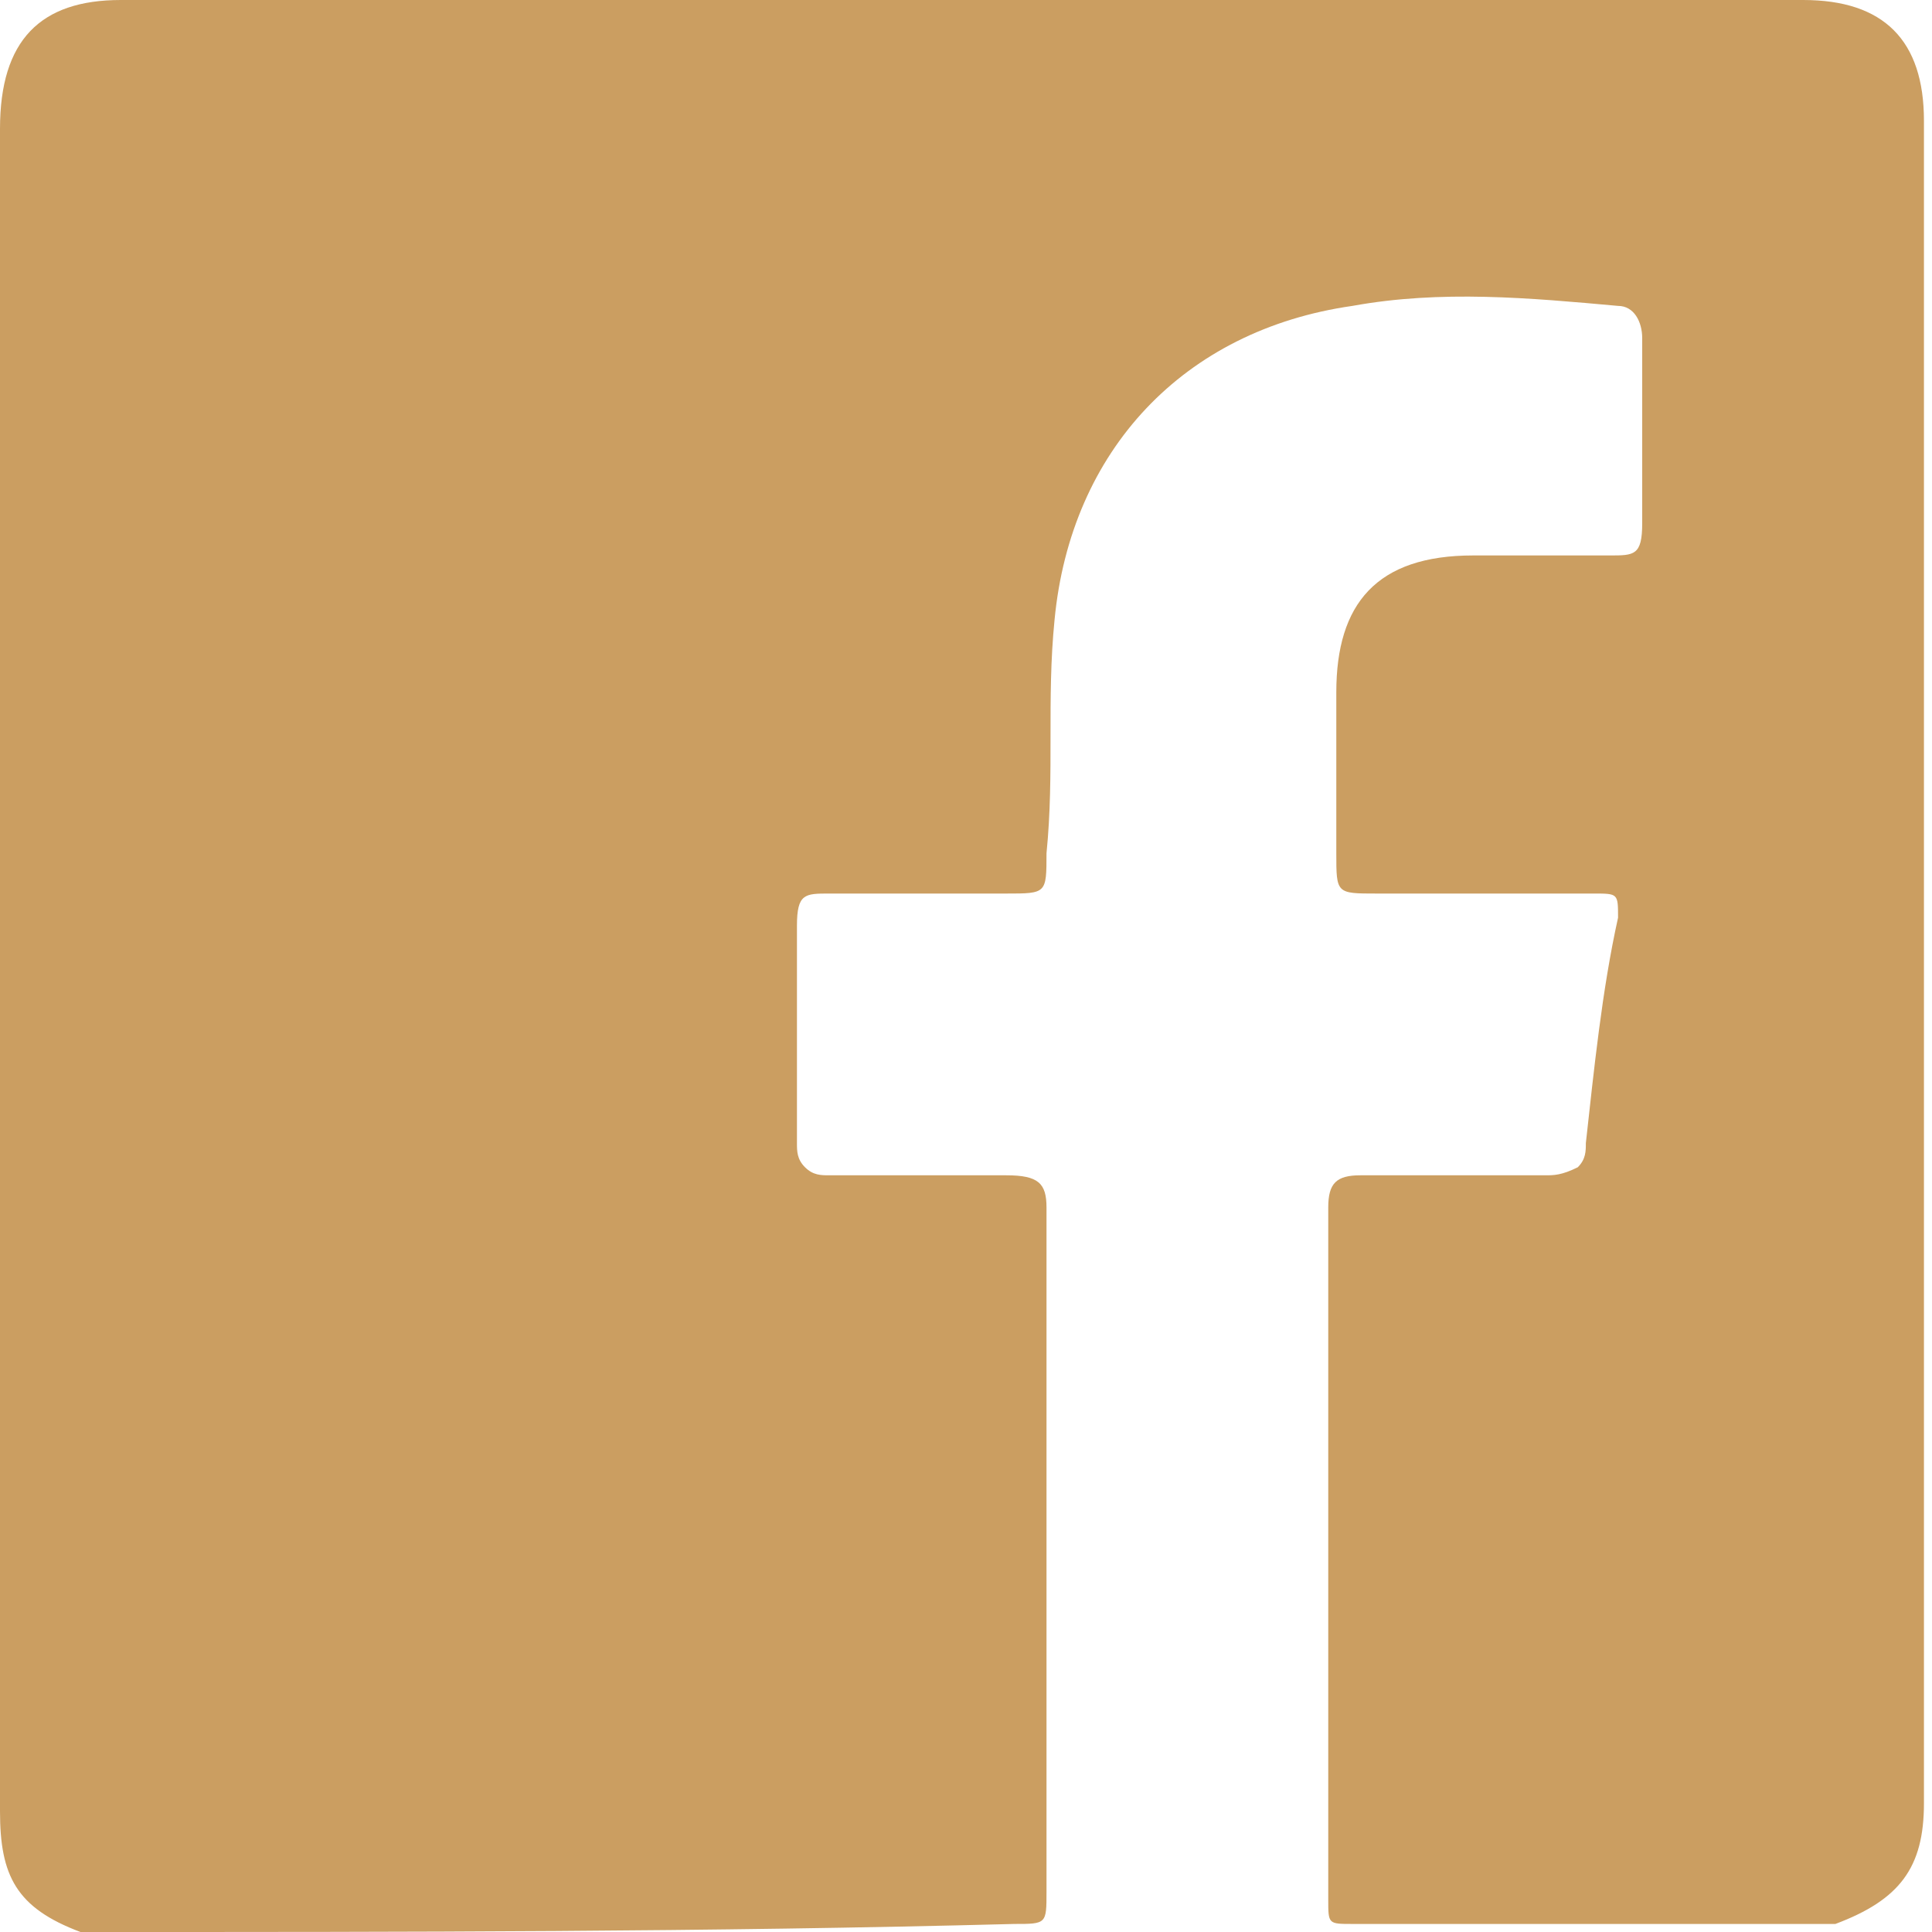
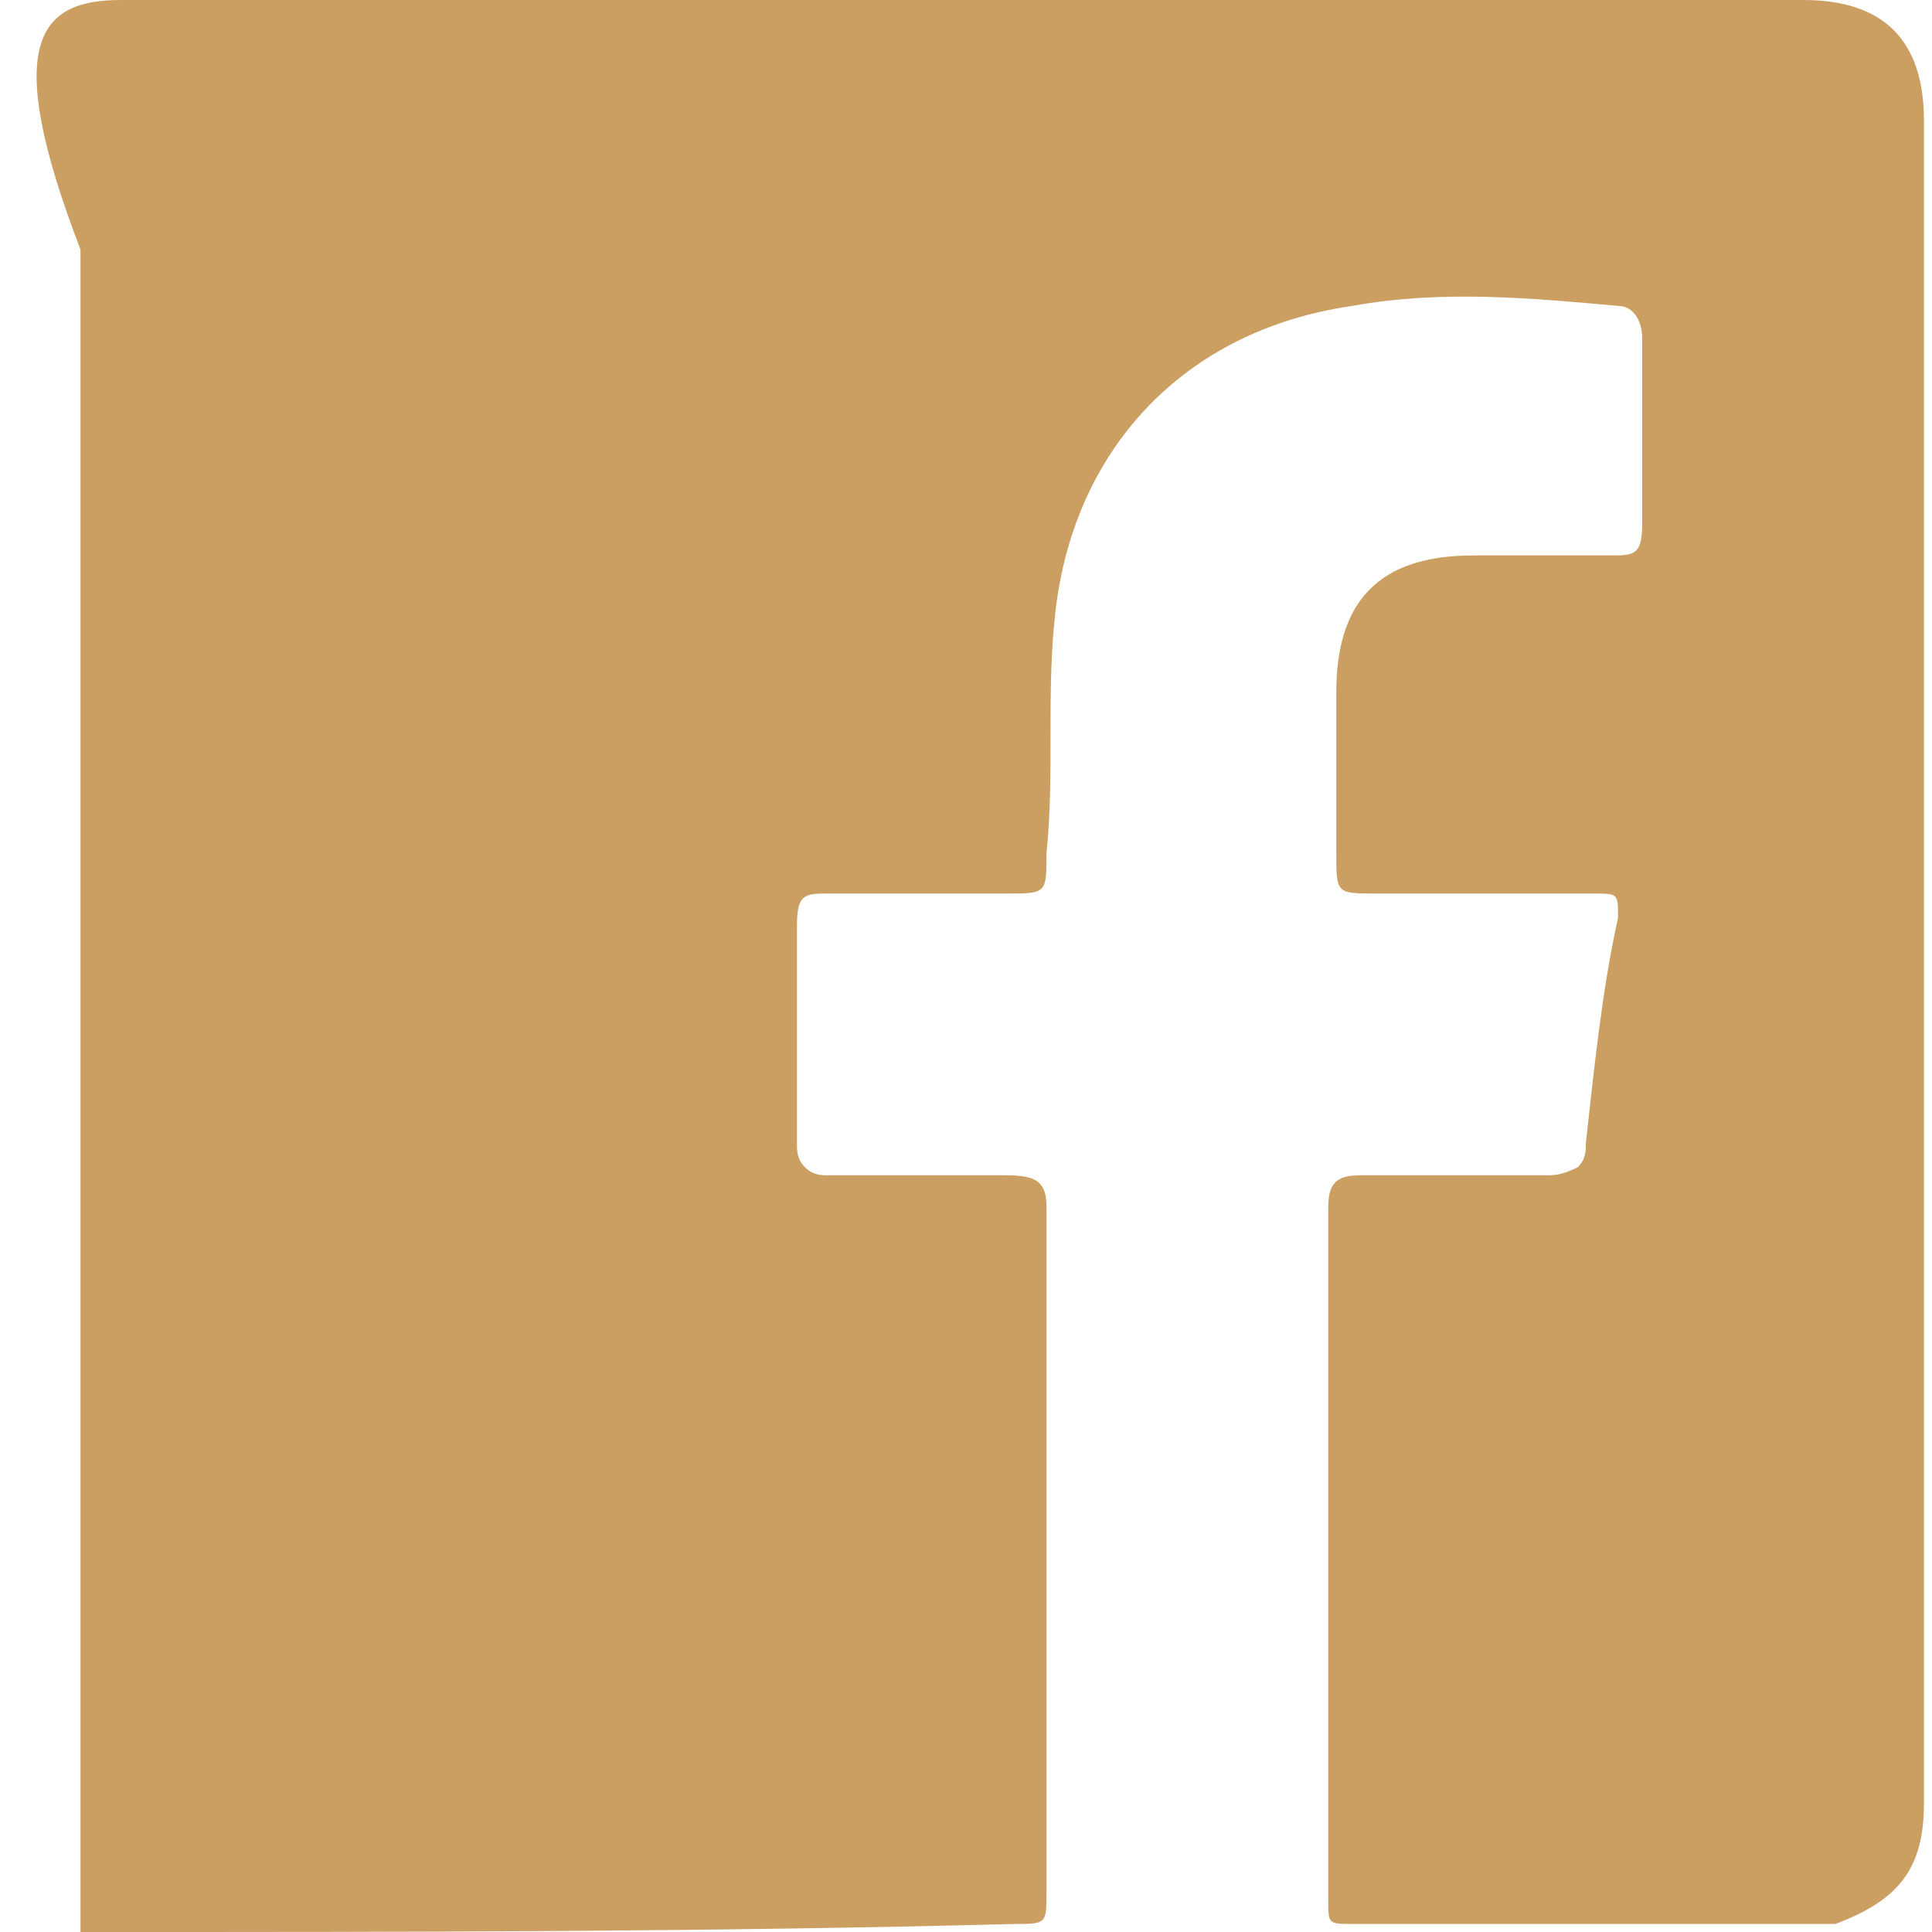
<svg xmlns="http://www.w3.org/2000/svg" version="1.1" id="Calque_1" x="0px" y="0px" viewBox="0 0 24 24" style="enable-background:new 0 0 24 24;" xml:space="preserve">
  <style type="text/css">
	.st0{fill:#CB9E61;}
</style>
-   <path class="st0" d="M1,24c-0.8-0.3-1-0.7-1-1.5c0-7,0-13.9,0-20.9C0,0.5,0.5,0,1.5,0c7,0,13.9,0,20.9,0c1,0,1.5,0.5,1.5,1.5  c0,7,0,14,0,20.9c0,0.8-0.3,1.2-1.1,1.5c-0.1,0-0.2,0-0.2,0c-1.9,0-3.9,0-5.8,0c-0.3,0-0.3,0-0.3-0.3c0-2.9,0-5.7,0-8.6  c0-0.3,0.1-0.4,0.4-0.4c0.7,0,1.5,0,2.3,0c0.1,0,0.2,0,0.4-0.1c0.1-0.1,0.1-0.2,0.1-0.3c0.1-0.9,0.2-1.9,0.4-2.8  c0-0.3,0-0.3-0.3-0.3c-0.9,0-1.8,0-2.7,0c-0.5,0-0.5,0-0.5-0.5c0-0.7,0-1.3,0-2c0-1.1,0.5-1.7,1.7-1.7c0.6,0,1.1,0,1.7,0  c0.3,0,0.4,0,0.4-0.4c0-0.8,0-1.6,0-2.3c0-0.2-0.1-0.4-0.3-0.4c-1.1-0.1-2.2-0.2-3.3,0c-2.1,0.3-3.5,1.8-3.7,3.9  c-0.1,1,0,1.9-0.1,2.9c0,0.5,0,0.5-0.5,0.5c-0.7,0-1.5,0-2.2,0c-0.3,0-0.4,0-0.4,0.4c0,0.9,0,1.8,0,2.7c0,0.1,0,0.2,0.1,0.3  c0.1,0.1,0.2,0.1,0.3,0.1c0.7,0,1.5,0,2.2,0c0.4,0,0.5,0.1,0.5,0.4c0,2.8,0,5.7,0,8.5c0,0.4,0,0.4-0.4,0.4C8.8,24,5,24,1.3,24  C1.2,24,1.1,24,1,24z" />
+   <path class="st0" d="M1,24c0-7,0-13.9,0-20.9C0,0.5,0.5,0,1.5,0c7,0,13.9,0,20.9,0c1,0,1.5,0.5,1.5,1.5  c0,7,0,14,0,20.9c0,0.8-0.3,1.2-1.1,1.5c-0.1,0-0.2,0-0.2,0c-1.9,0-3.9,0-5.8,0c-0.3,0-0.3,0-0.3-0.3c0-2.9,0-5.7,0-8.6  c0-0.3,0.1-0.4,0.4-0.4c0.7,0,1.5,0,2.3,0c0.1,0,0.2,0,0.4-0.1c0.1-0.1,0.1-0.2,0.1-0.3c0.1-0.9,0.2-1.9,0.4-2.8  c0-0.3,0-0.3-0.3-0.3c-0.9,0-1.8,0-2.7,0c-0.5,0-0.5,0-0.5-0.5c0-0.7,0-1.3,0-2c0-1.1,0.5-1.7,1.7-1.7c0.6,0,1.1,0,1.7,0  c0.3,0,0.4,0,0.4-0.4c0-0.8,0-1.6,0-2.3c0-0.2-0.1-0.4-0.3-0.4c-1.1-0.1-2.2-0.2-3.3,0c-2.1,0.3-3.5,1.8-3.7,3.9  c-0.1,1,0,1.9-0.1,2.9c0,0.5,0,0.5-0.5,0.5c-0.7,0-1.5,0-2.2,0c-0.3,0-0.4,0-0.4,0.4c0,0.9,0,1.8,0,2.7c0,0.1,0,0.2,0.1,0.3  c0.1,0.1,0.2,0.1,0.3,0.1c0.7,0,1.5,0,2.2,0c0.4,0,0.5,0.1,0.5,0.4c0,2.8,0,5.7,0,8.5c0,0.4,0,0.4-0.4,0.4C8.8,24,5,24,1.3,24  C1.2,24,1.1,24,1,24z" />
</svg>